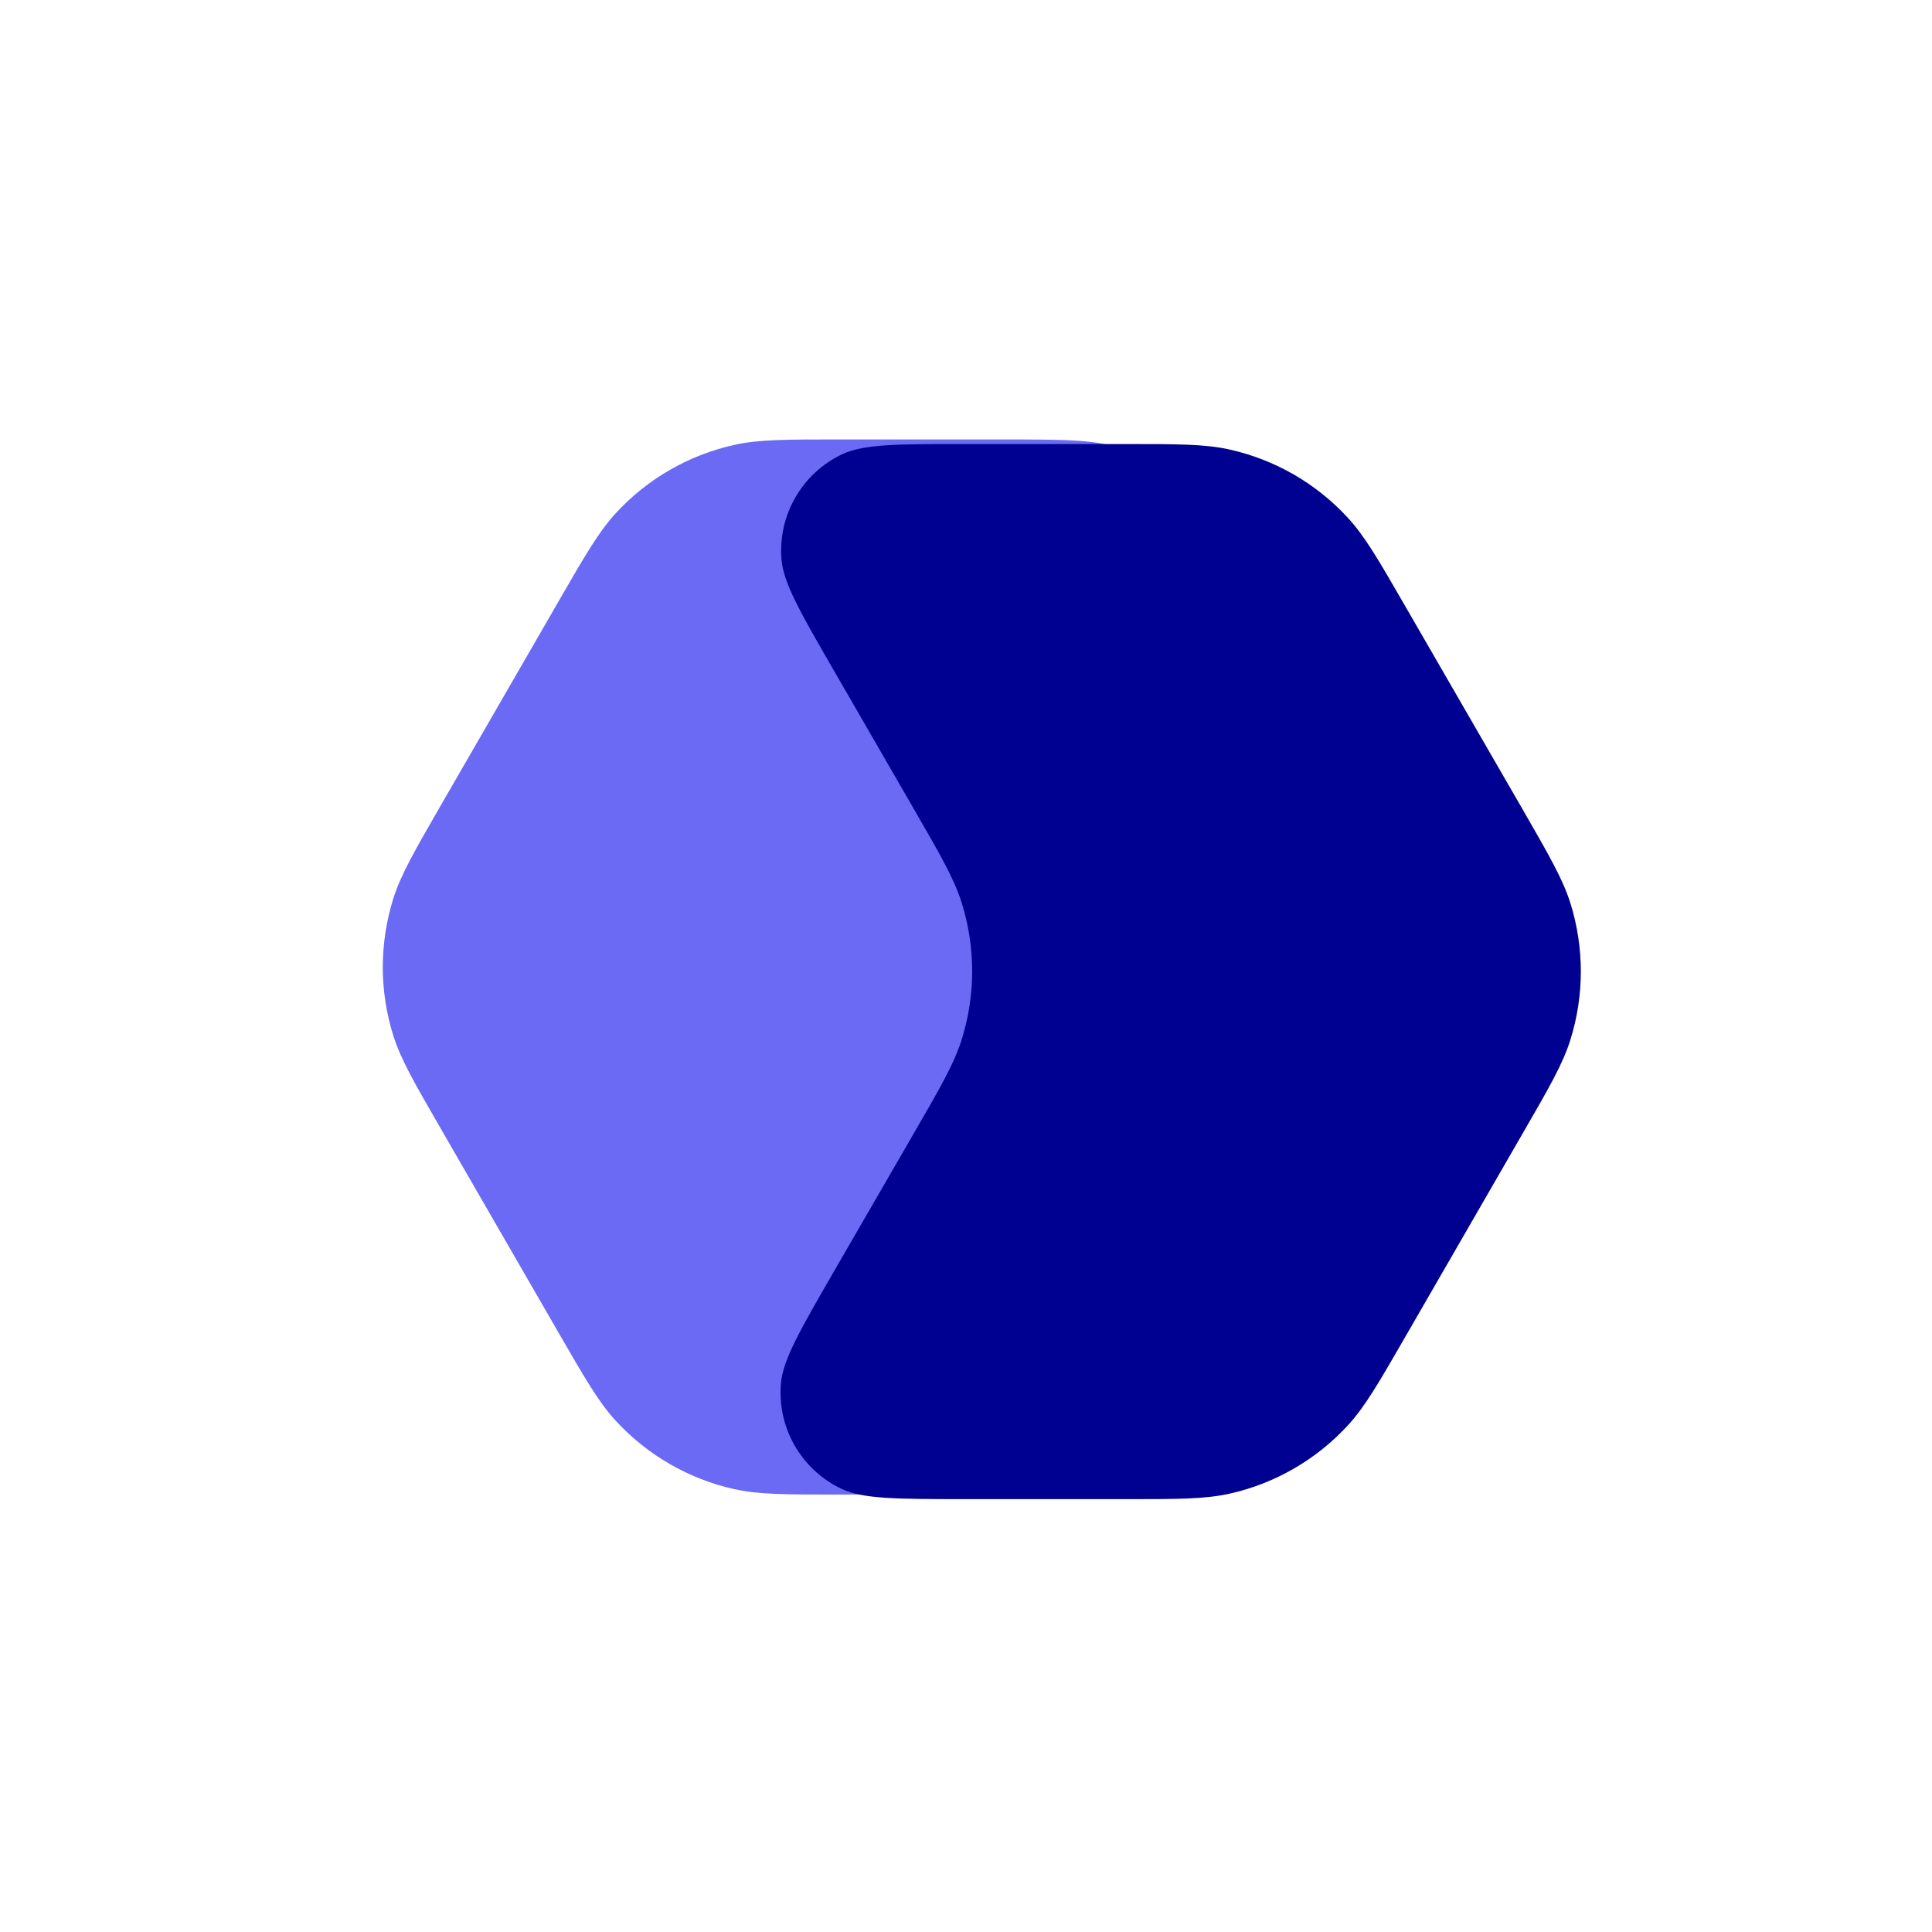
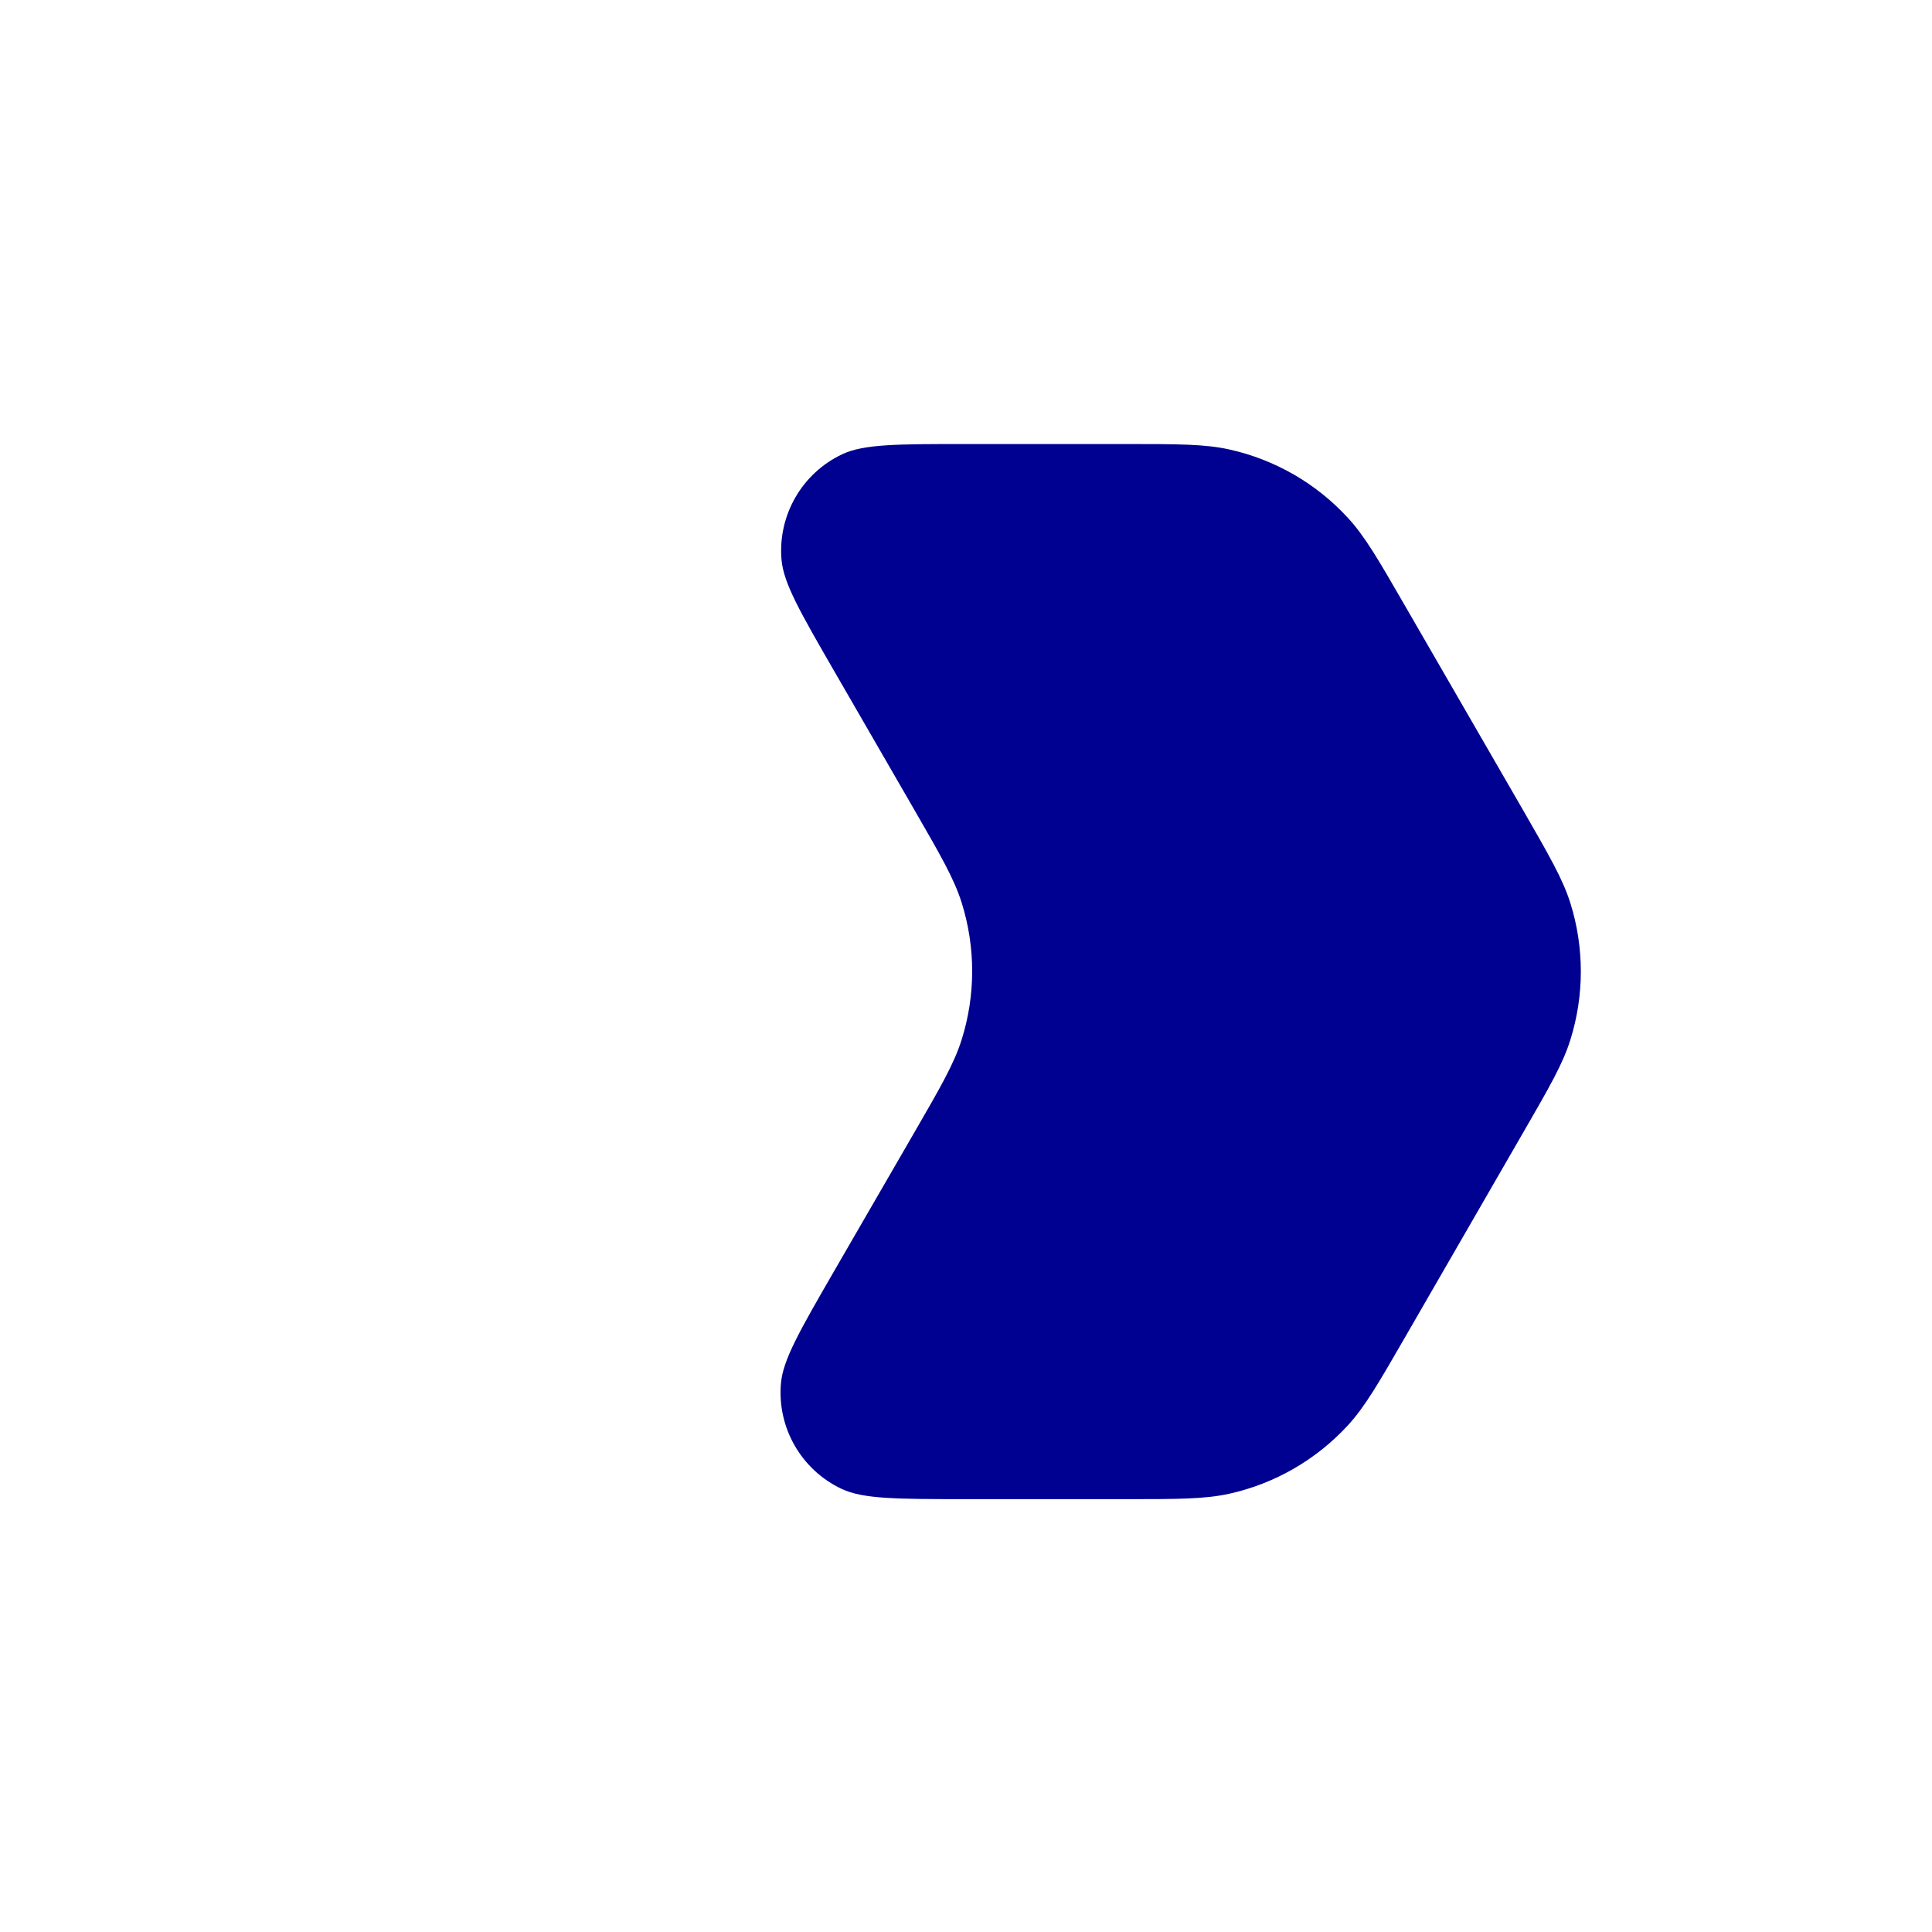
<svg xmlns="http://www.w3.org/2000/svg" width="24" height="24" viewBox="0 0 24 24" fill="none">
-   <path d="M5.48 14.028C5.146 13.45 4.979 13.161 4.885 12.862C4.712 12.31 4.712 11.718 4.885 11.165C4.979 10.867 5.145 10.578 5.479 9.999L6.936 7.475C7.27 6.896 7.437 6.607 7.649 6.376C8.041 5.949 8.554 5.653 9.12 5.527C9.425 5.459 9.759 5.459 10.427 5.459L12.409 5.459C13.249 5.459 13.669 5.46 13.937 5.586C14.438 5.822 14.739 6.344 14.693 6.896C14.668 7.191 14.457 7.554 14.037 8.281L13.043 10C12.708 10.579 12.541 10.868 12.447 11.167C12.274 11.72 12.273 12.312 12.447 12.865C12.54 13.165 12.707 13.454 13.041 14.033L14.03 15.745C14.45 16.472 14.66 16.836 14.685 17.131C14.731 17.682 14.43 18.204 13.929 18.44C13.661 18.566 13.241 18.566 12.402 18.566L10.426 18.566C9.758 18.566 9.425 18.566 9.119 18.498C8.554 18.372 8.041 18.075 7.649 17.649C7.437 17.419 7.27 17.129 6.936 16.551L5.48 14.028Z" fill="#6A6AF4" />
  <path d="M18.914 10.053C19.247 10.632 19.414 10.921 19.508 11.219C19.681 11.772 19.681 12.364 19.508 12.916C19.415 13.215 19.248 13.504 18.914 14.082L17.457 16.607C17.123 17.186 16.956 17.475 16.744 17.706C16.352 18.132 15.839 18.429 15.274 18.555C14.968 18.623 14.634 18.623 13.966 18.623L11.984 18.623C11.144 18.622 10.724 18.622 10.456 18.496C9.955 18.26 9.654 17.738 9.701 17.186C9.726 16.891 9.936 16.528 10.356 15.8L11.35 14.082C11.685 13.503 11.852 13.214 11.946 12.915C12.12 12.362 12.12 11.77 11.947 11.216C11.853 10.917 11.686 10.628 11.352 10.049L10.363 8.337C9.943 7.609 9.733 7.246 9.708 6.951C9.662 6.399 9.964 5.877 10.464 5.642C10.732 5.516 11.152 5.516 11.992 5.516L13.967 5.516C14.635 5.516 14.969 5.516 15.274 5.584C15.839 5.71 16.352 6.006 16.744 6.433C16.956 6.663 17.123 6.952 17.457 7.531L18.914 10.053Z" fill="#000191" />
</svg>